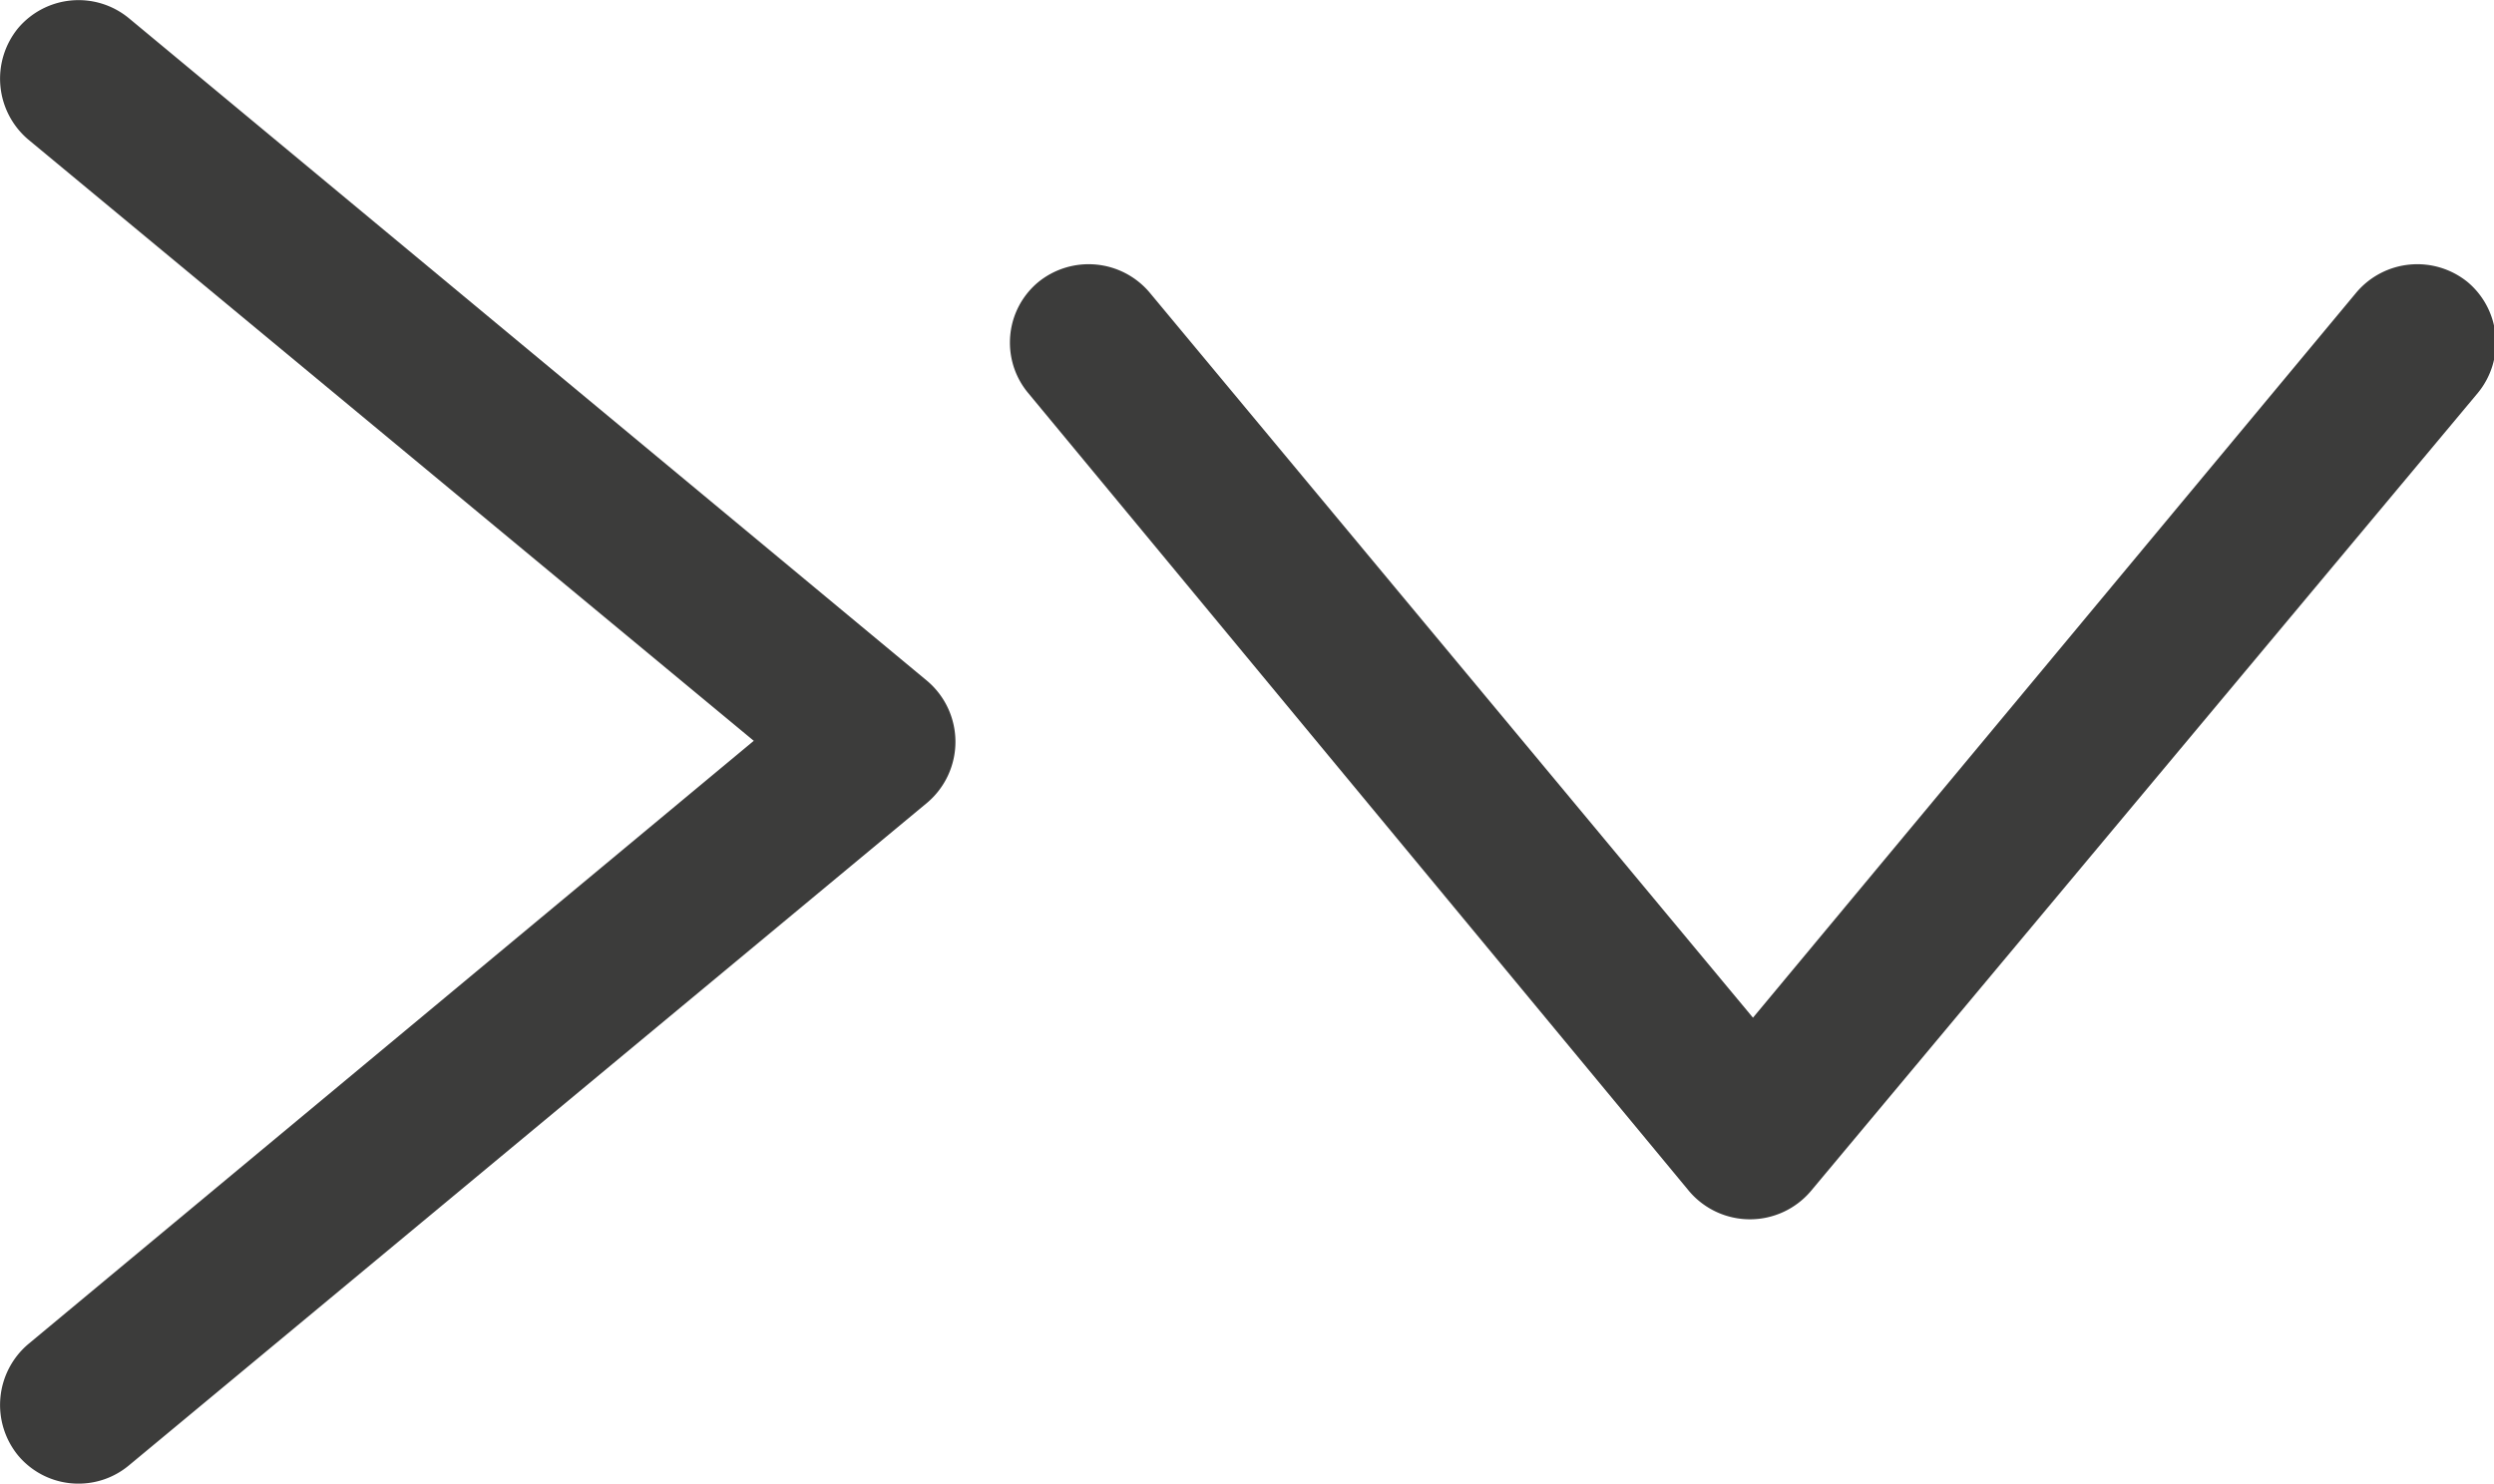
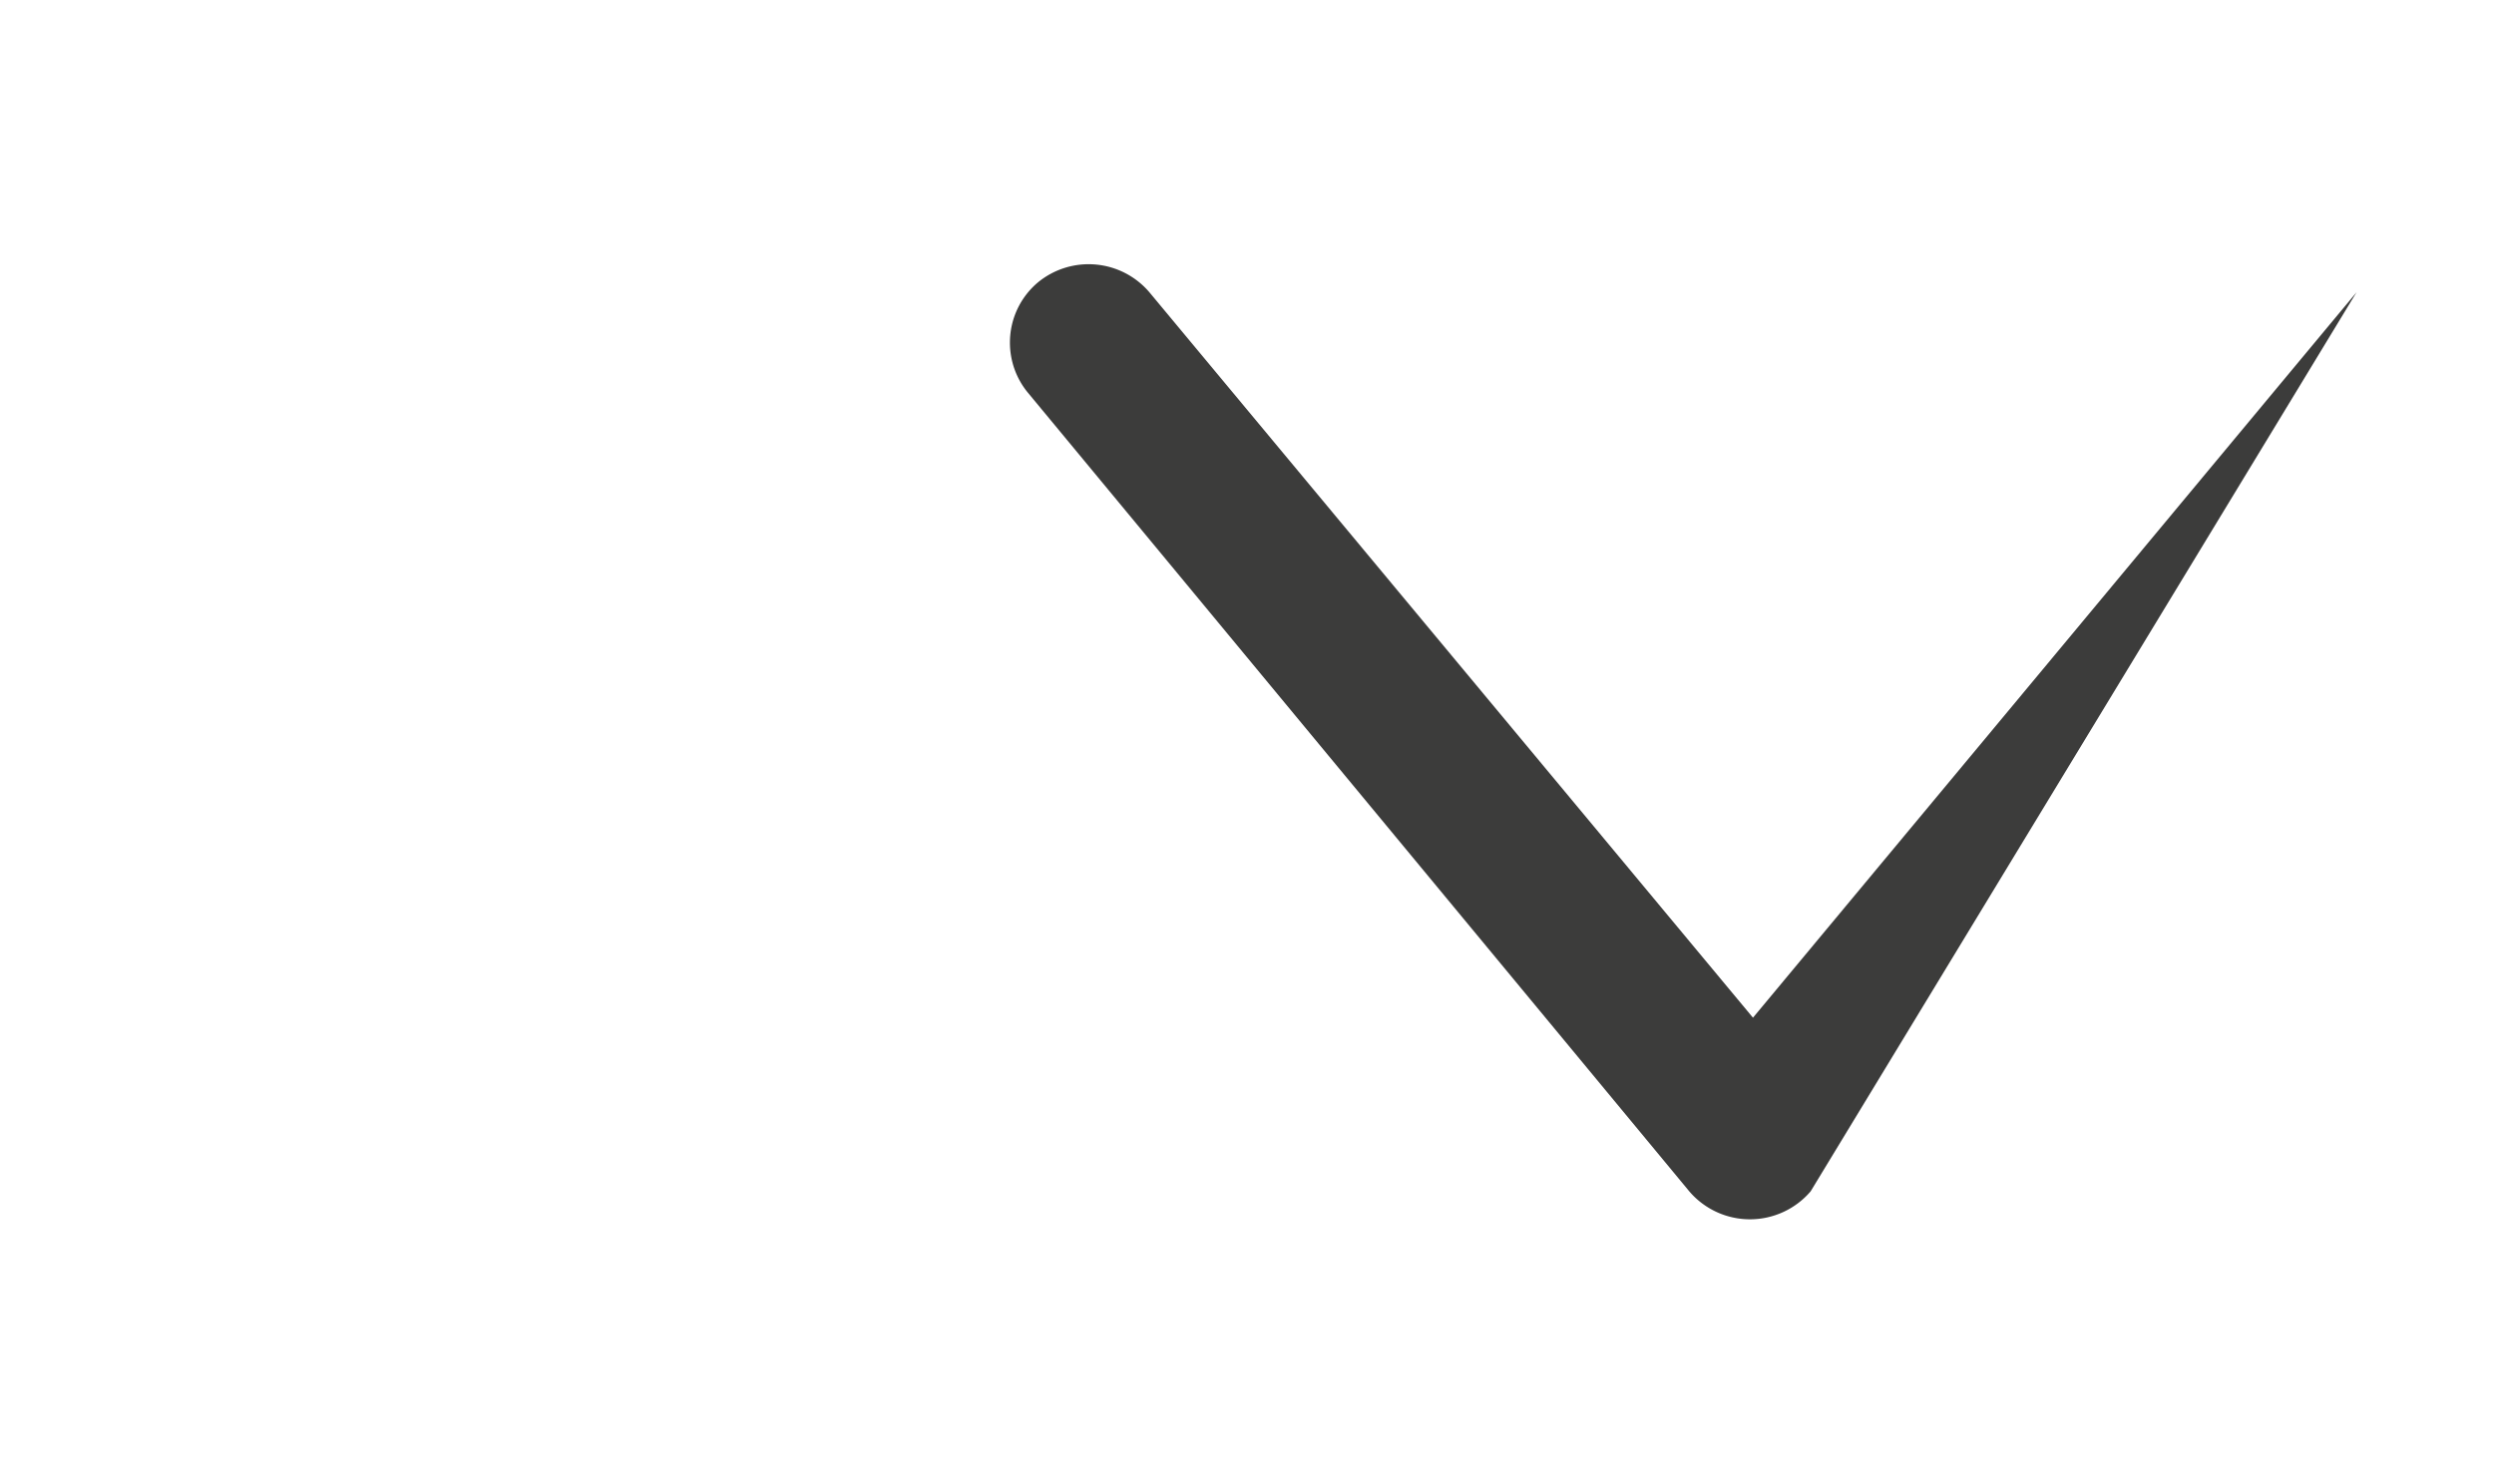
<svg xmlns="http://www.w3.org/2000/svg" viewBox="0 0 37.19 22.13">
  <defs>
    <style>.cls-1{fill:#3c3c3b;}</style>
  </defs>
  <g id="Capa_2" data-name="Capa 2">
    <g id="Capa_1-2" data-name="Capa 1">
-       <path class="cls-1" d="M1.17,22.13a1.17,1.17,0,0,1-.9-.42,1.19,1.19,0,0,1,.15-1.66l10.82-9L.42,2.08A1.19,1.19,0,0,1,.27.42,1.18,1.18,0,0,1,1.92.27l11.91,9.89a1.19,1.19,0,0,1,0,1.81L1.92,21.86A1.17,1.17,0,0,1,1.17,22.13Z" />
-       <path class="cls-1" d="M15.06,5.11a1.17,1.17,0,0,1,.42-.9,1.19,1.19,0,0,1,1.66.15l9,10.82,9-10.82a1.19,1.19,0,0,1,1.66-.15,1.18,1.18,0,0,1,.15,1.65L27,17.77a1.19,1.19,0,0,1-1.81,0L15.33,5.86A1.17,1.17,0,0,1,15.06,5.11Z" />
+       <path class="cls-1" d="M15.06,5.11a1.17,1.17,0,0,1,.42-.9,1.19,1.19,0,0,1,1.66.15l9,10.82,9-10.82L27,17.77a1.19,1.19,0,0,1-1.81,0L15.33,5.86A1.17,1.17,0,0,1,15.06,5.11Z" />
    </g>
  </g>
</svg>